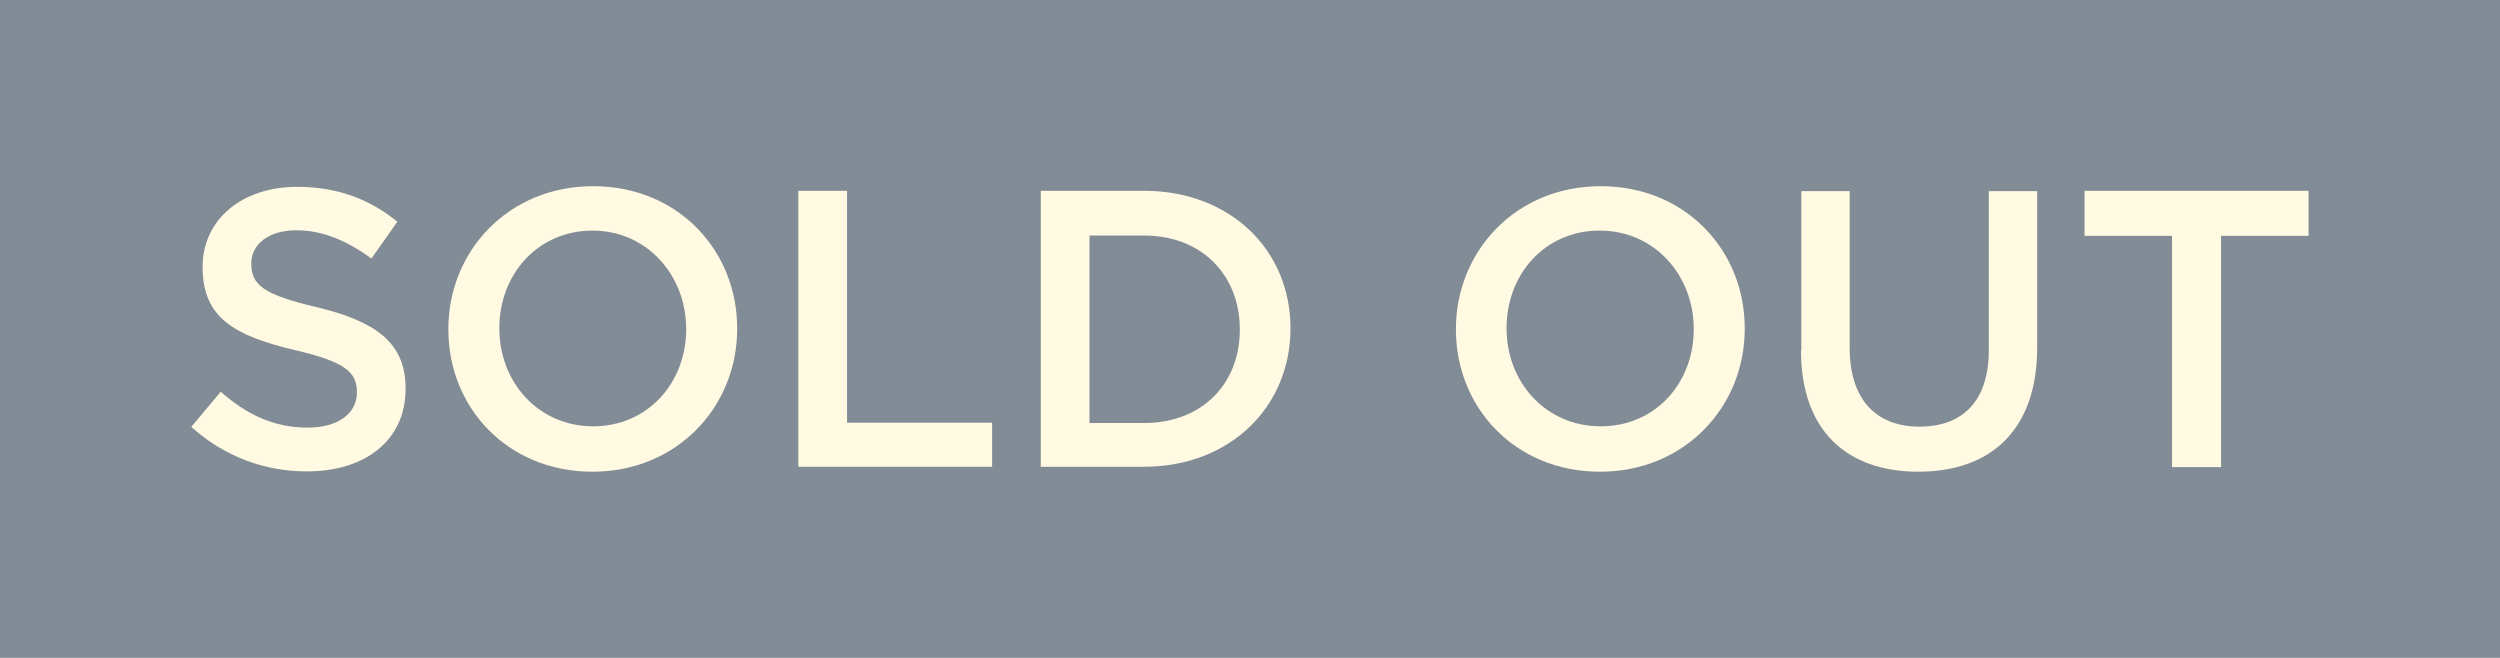
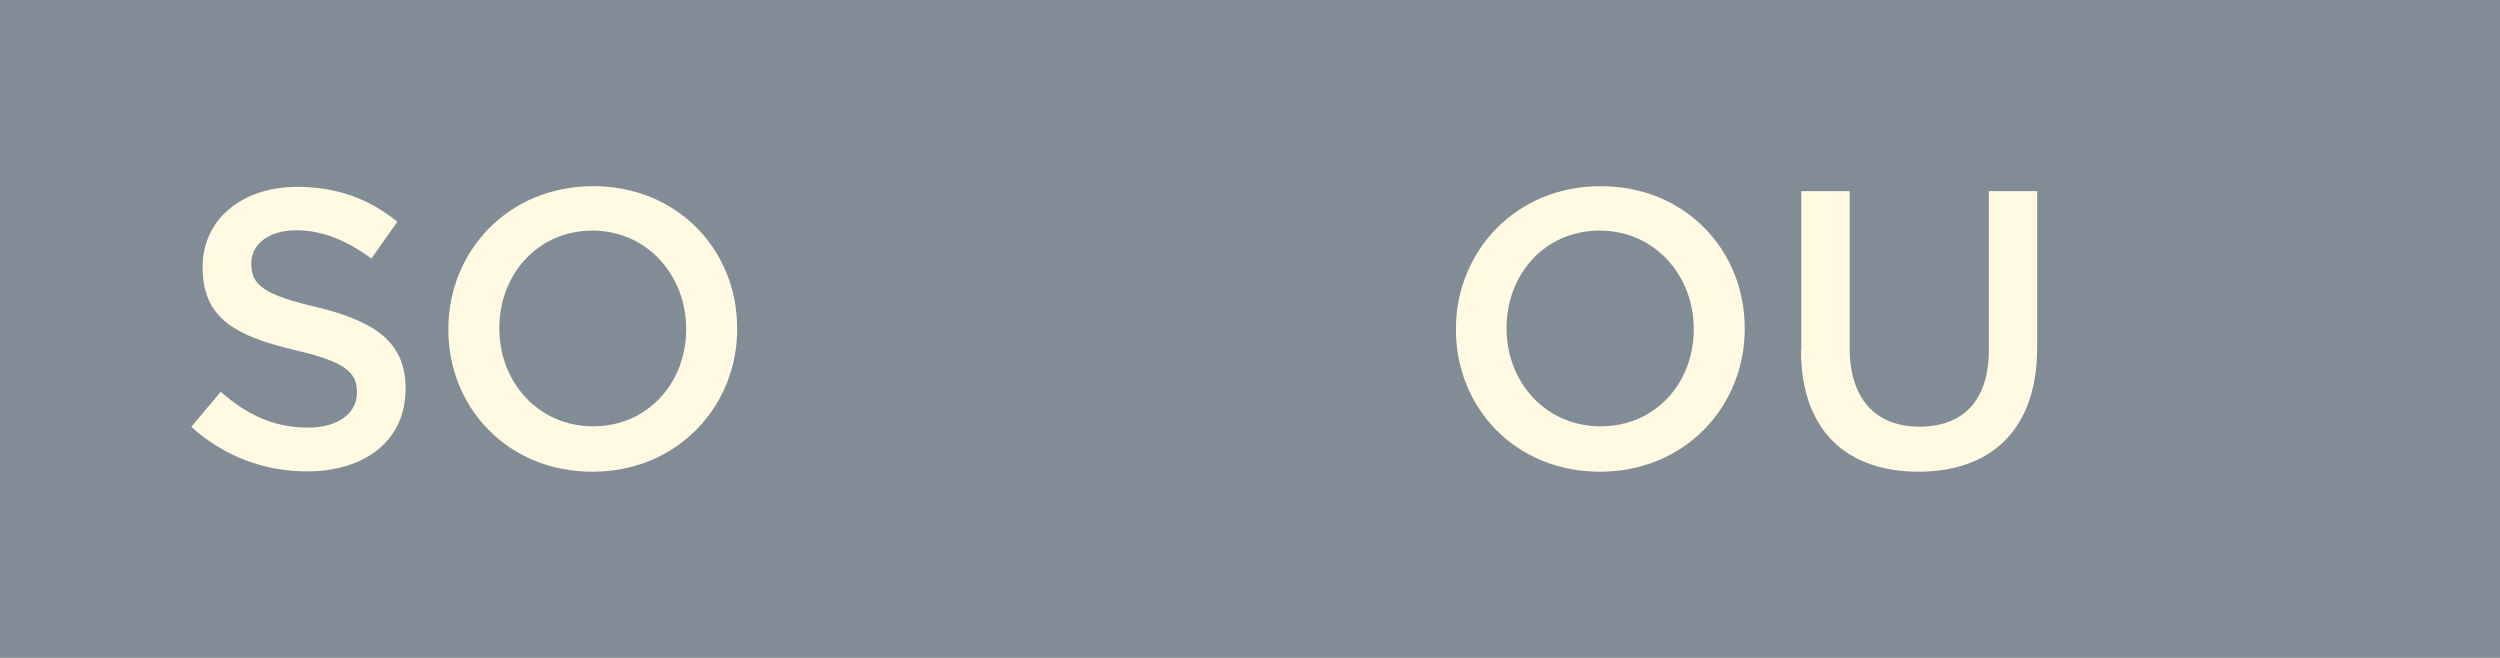
<svg xmlns="http://www.w3.org/2000/svg" id="_レイヤー_2" data-name="レイヤー 2" viewBox="0 0 76 20">
  <defs>
    <style>
      .cls-1 {
        fill: #fffae1;
      }

      .cls-2 {
        fill: #828c96;
      }
    </style>
  </defs>
  <g id="badge">
    <g>
      <rect class="cls-2" width="76" height="20" />
      <g>
        <path class="cls-1" d="M5.82,12.97l.89-1.06c.8.7,1.62,1.09,2.65,1.09.91,0,1.49-.43,1.49-1.06v-.02c0-.6-.34-.92-1.9-1.28-1.79-.43-2.79-.96-2.79-2.51v-.02c0-1.44,1.2-2.43,2.87-2.43,1.22,0,2.2.37,3.05,1.06l-.79,1.12c-.76-.56-1.51-.86-2.28-.86-.86,0-1.37.44-1.37,1v.02c0,.65.38.94,2,1.32,1.77.43,2.69,1.07,2.69,2.46v.02c0,1.57-1.23,2.51-3,2.51-1.28,0-2.49-.44-3.5-1.34Z" />
        <path class="cls-1" d="M13.63,10.02v-.02c0-2.36,1.82-4.34,4.4-4.34s4.38,1.95,4.38,4.32v.02c0,2.36-1.82,4.34-4.4,4.34s-4.38-1.95-4.38-4.32ZM20.86,10.02v-.02c0-1.63-1.19-2.99-2.85-2.99s-2.83,1.33-2.83,2.96v.02c0,1.63,1.19,2.97,2.85,2.97s2.83-1.32,2.83-2.95Z" />
-         <path class="cls-1" d="M24.28,5.8h1.47v7.05h4.41v1.34h-5.89V5.8Z" />
-         <path class="cls-1" d="M31.64,5.8h3.13c2.64,0,4.46,1.81,4.46,4.17v.02c0,2.36-1.82,4.2-4.46,4.2h-3.13V5.8ZM33.12,7.15v5.71h1.66c1.76,0,2.91-1.19,2.91-2.83v-.02c0-1.64-1.15-2.85-2.91-2.85h-1.66Z" />
        <path class="cls-1" d="M44.26,10.02v-.02c0-2.36,1.82-4.34,4.4-4.34s4.38,1.95,4.38,4.32v.02c0,2.36-1.82,4.34-4.4,4.34s-4.38-1.95-4.38-4.32ZM51.49,10.02v-.02c0-1.63-1.19-2.99-2.86-2.99s-2.83,1.33-2.83,2.96v.02c0,1.63,1.19,2.97,2.86,2.97s2.83-1.32,2.83-2.95Z" />
        <path class="cls-1" d="M54.76,10.64v-4.83h1.47v4.77c0,1.56.8,2.39,2.12,2.39s2.11-.78,2.11-2.33v-4.83h1.47v4.76c0,2.51-1.42,3.77-3.61,3.77s-3.57-1.26-3.57-3.69Z" />
-         <path class="cls-1" d="M66.03,7.17h-2.66v-1.37h6.81v1.37h-2.66v7.03h-1.49v-7.03Z" />
      </g>
    </g>
  </g>
</svg>